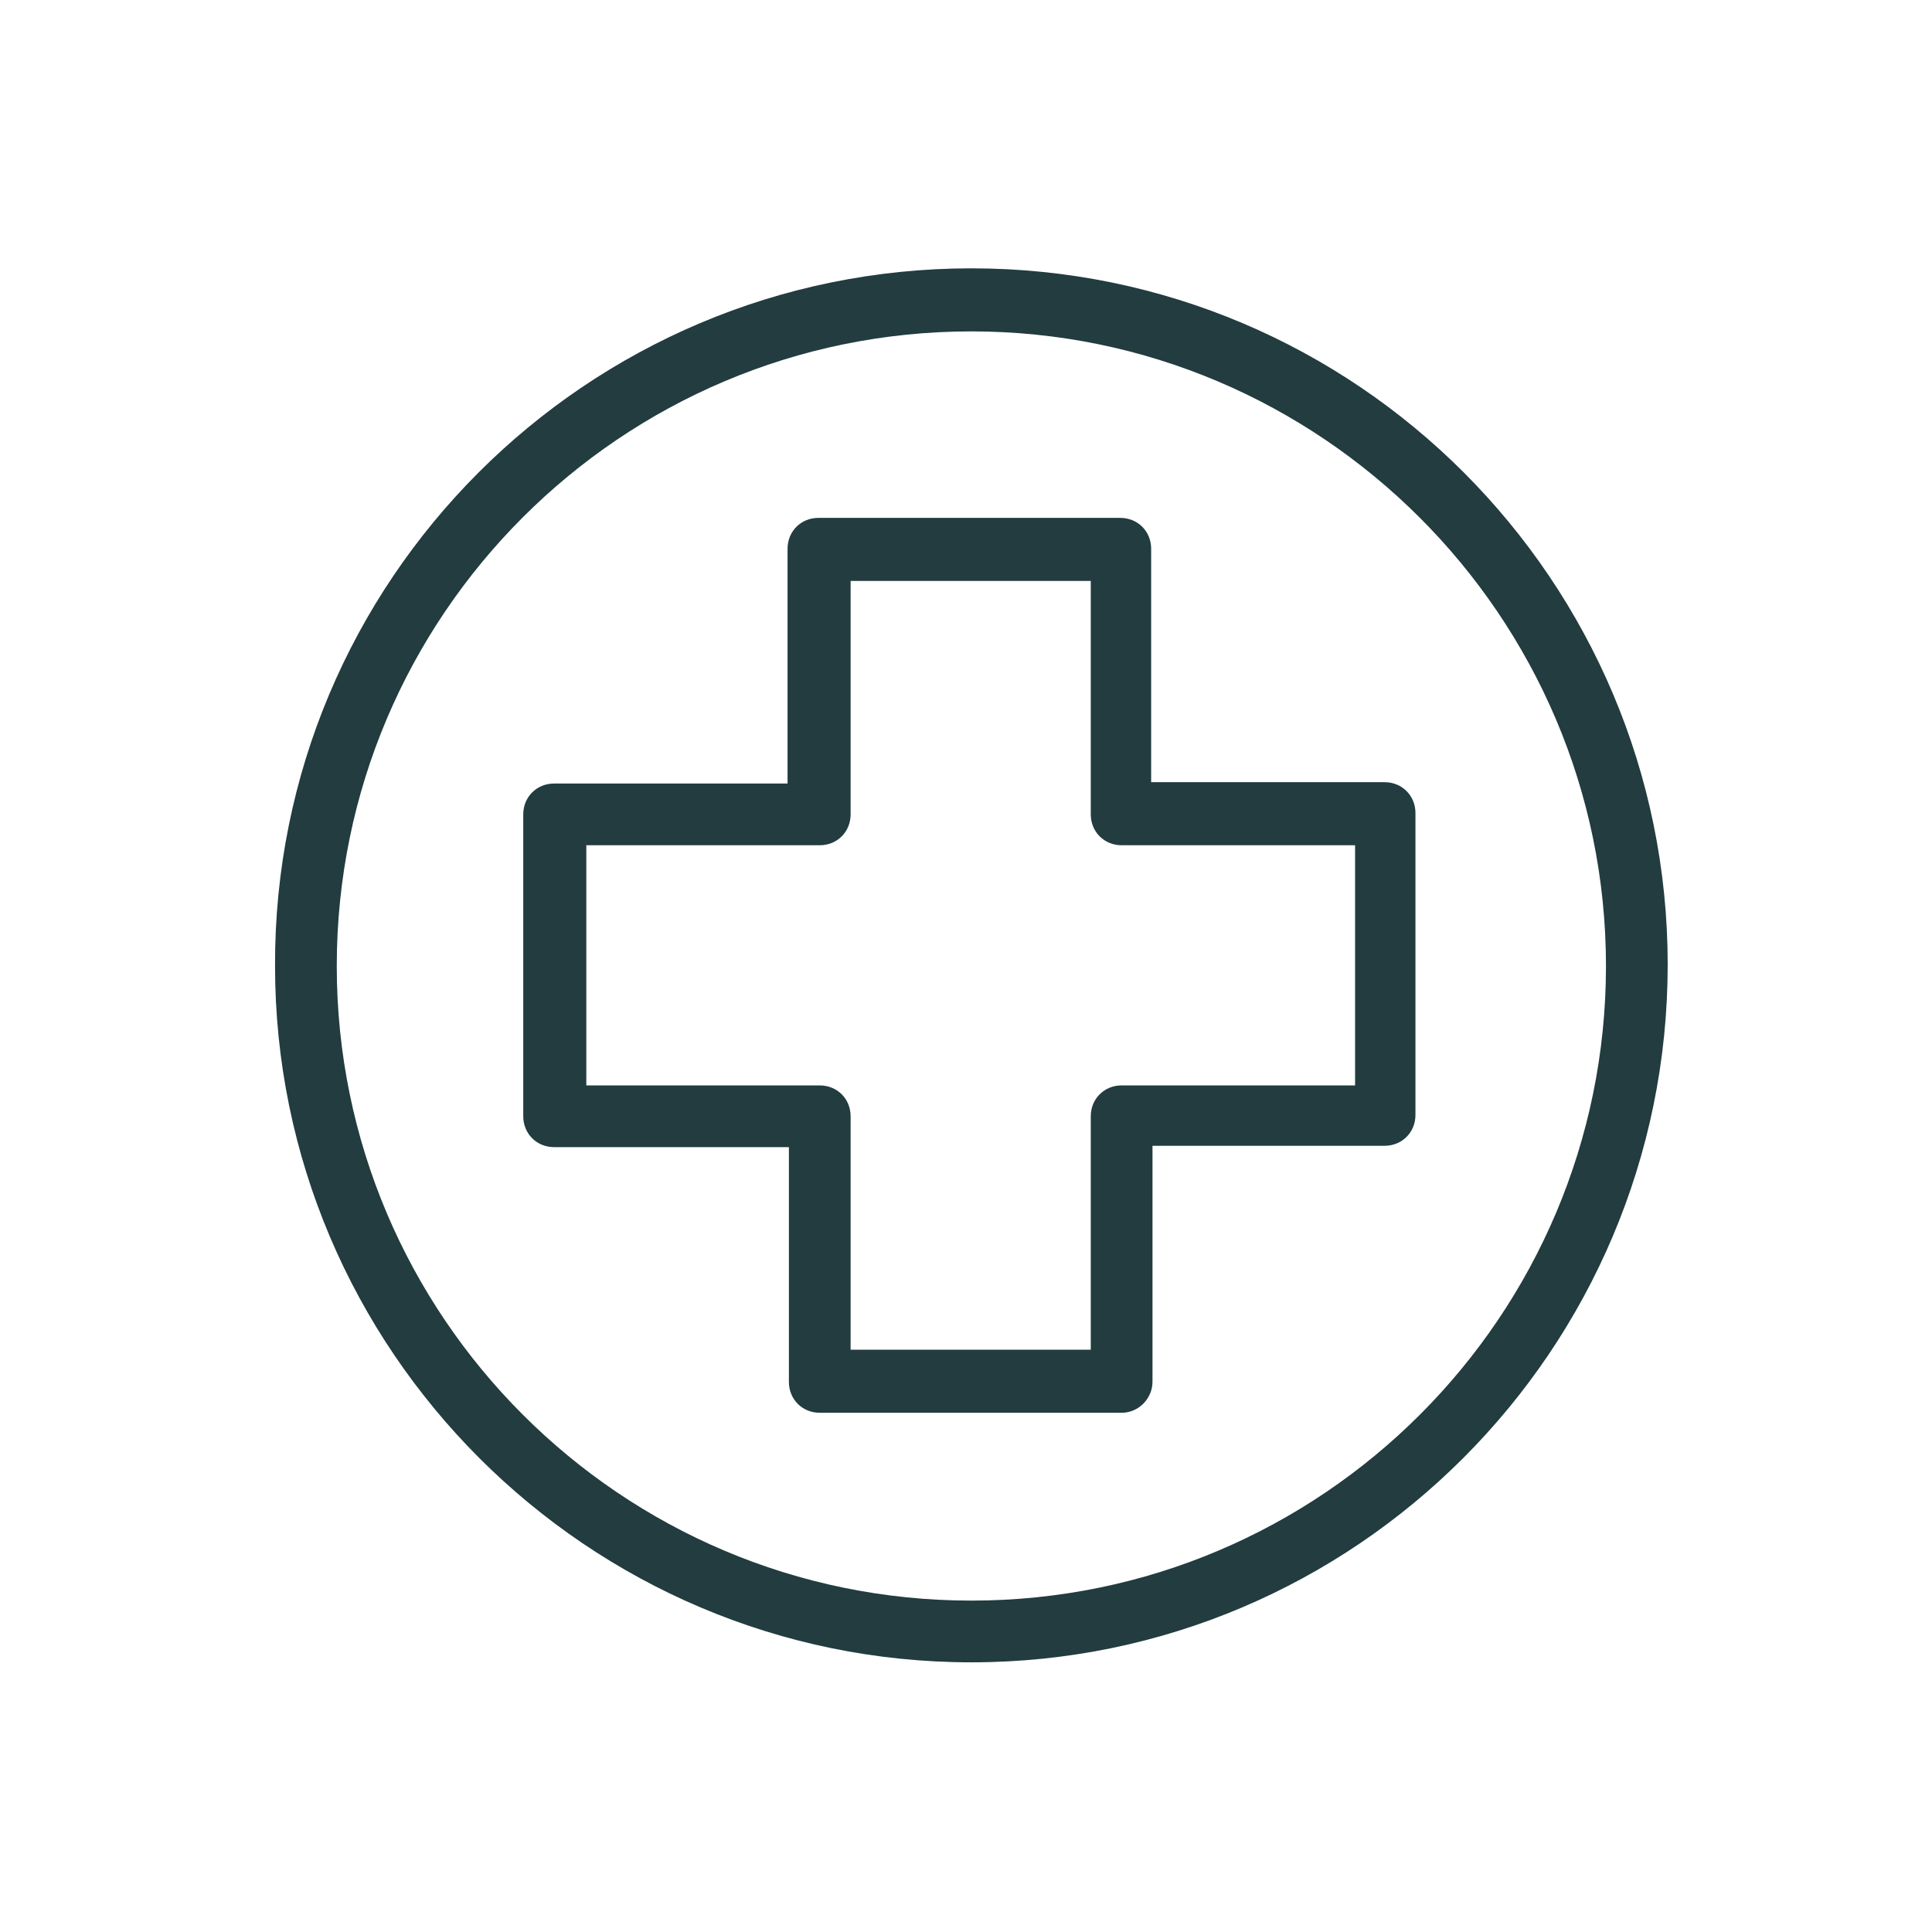
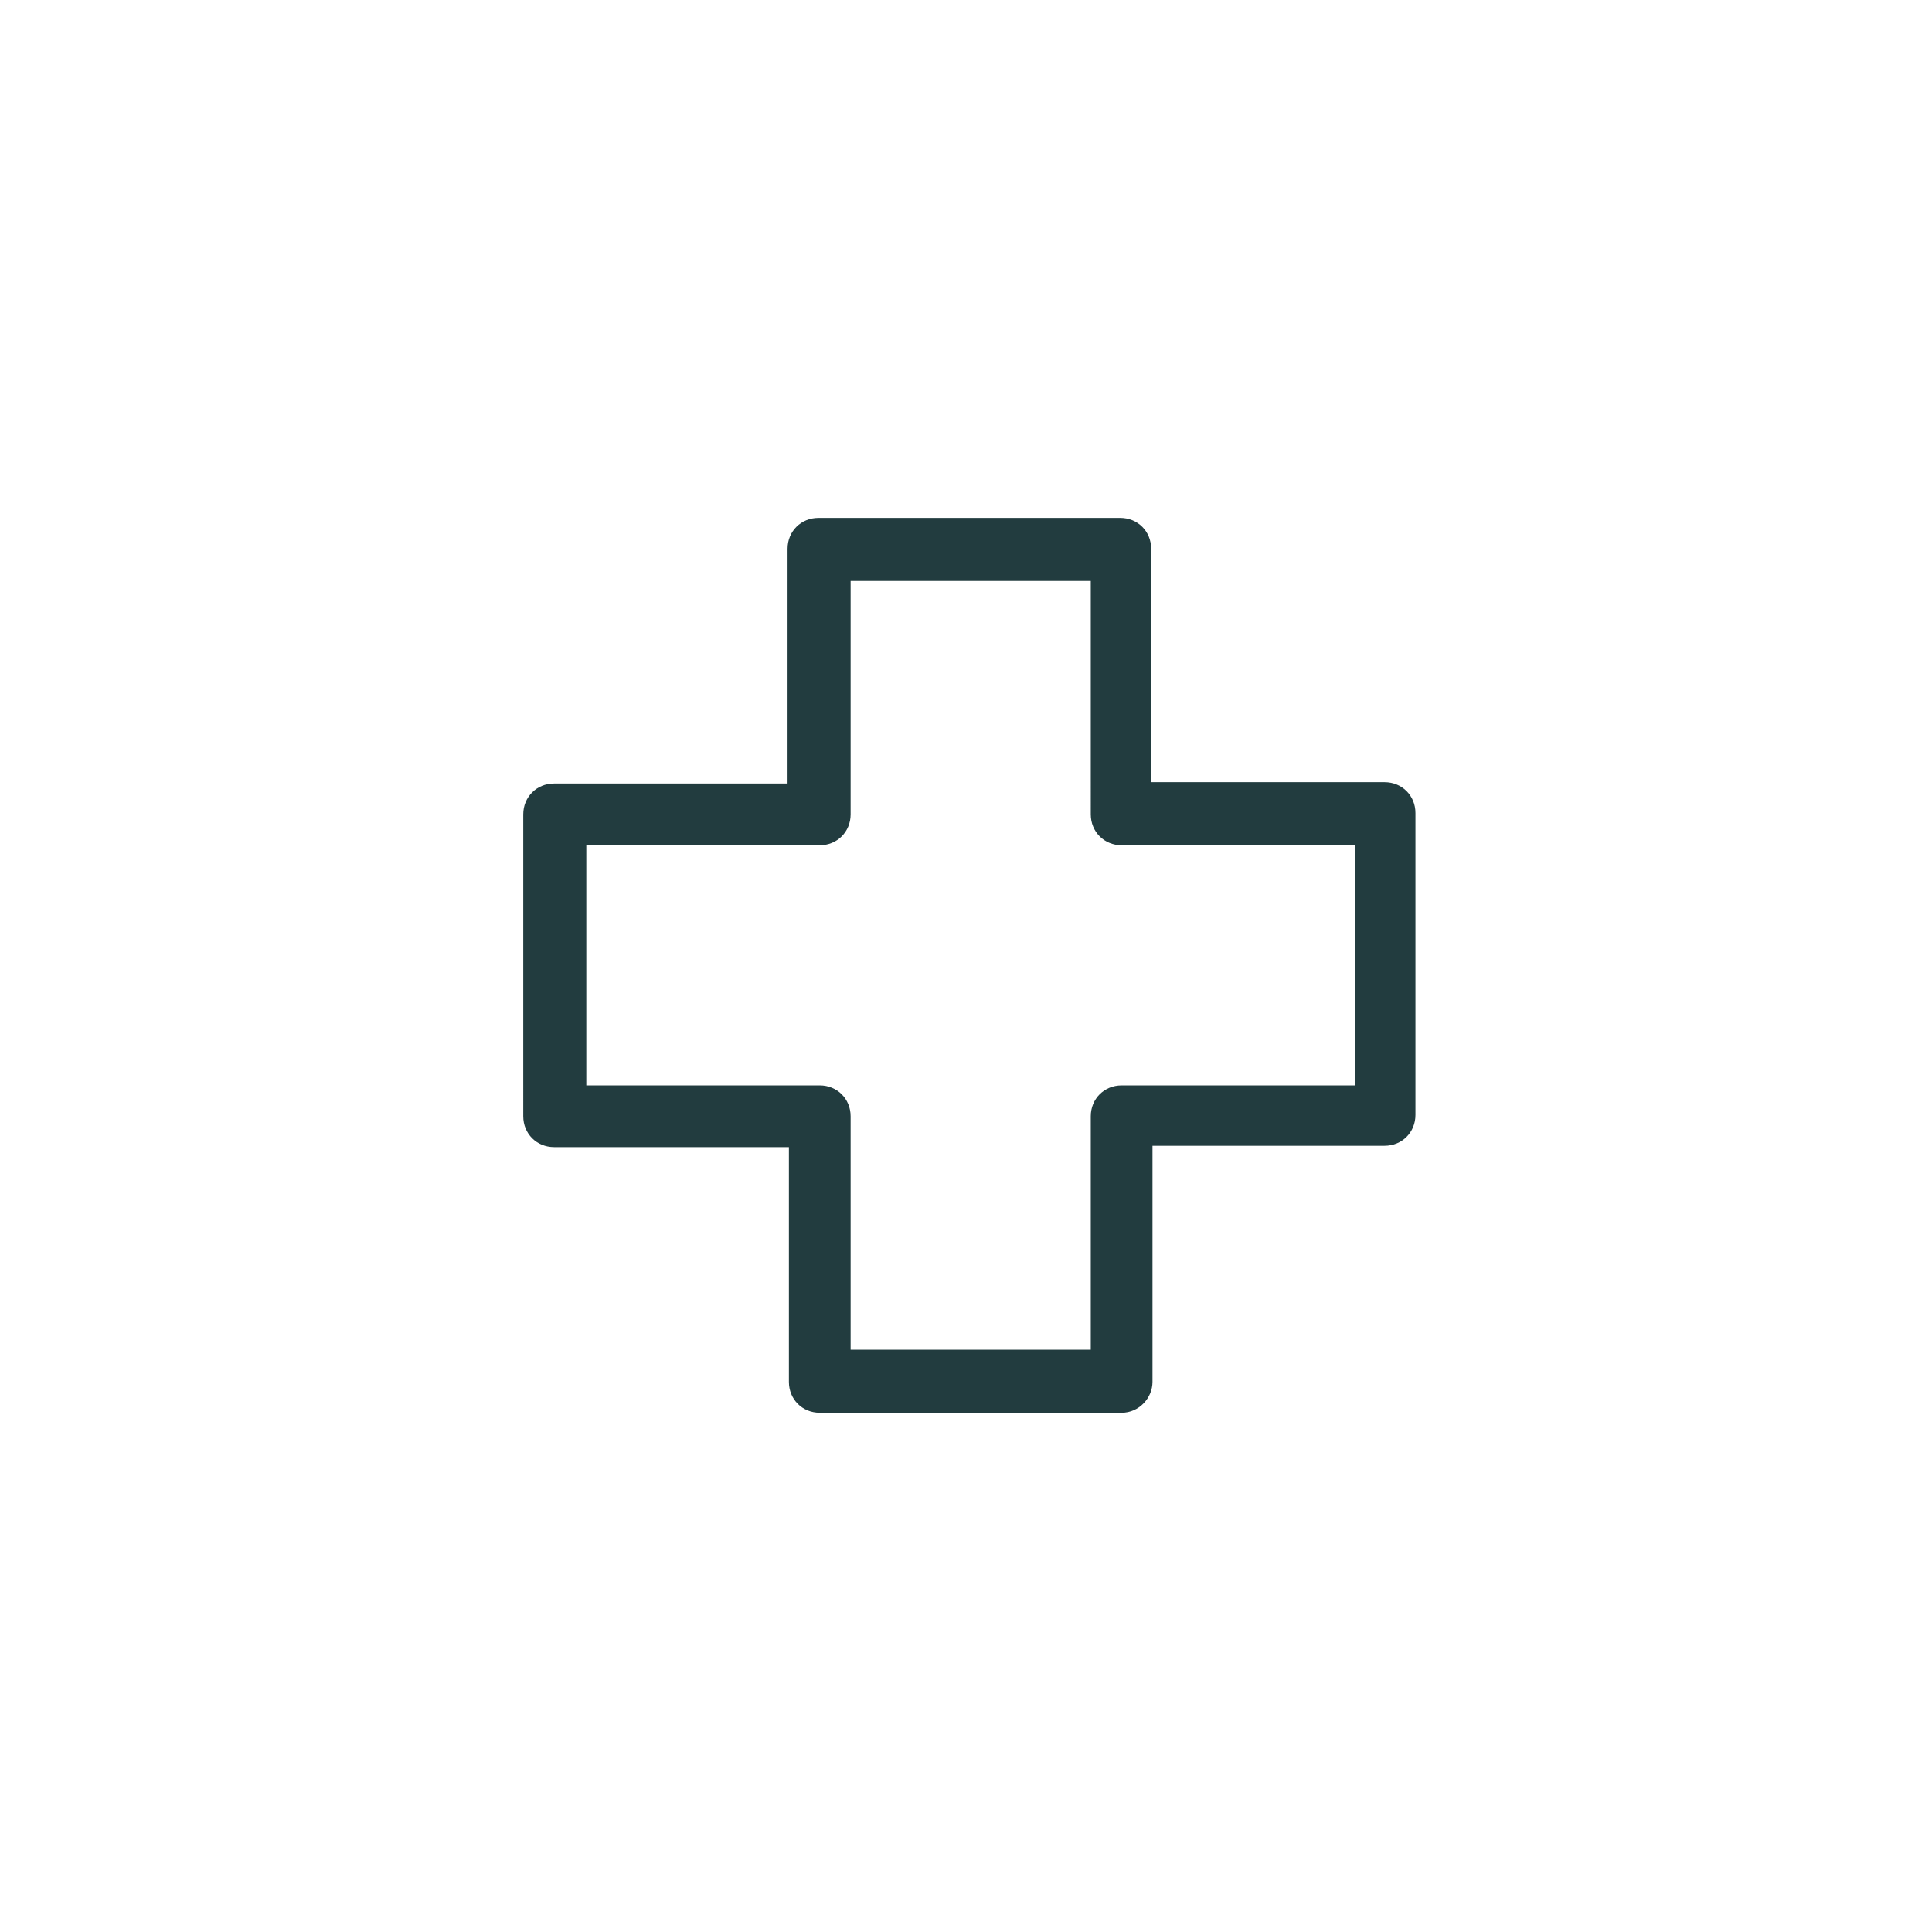
<svg xmlns="http://www.w3.org/2000/svg" version="1.1" id="Layer_1" x="0px" y="0px" viewBox="0 0 144 144" style="enable-background:new 0 0 144 144;" xml:space="preserve">
  <style type="text/css">
	.st0{fill:#223C3F;}
</style>
  <g>
    <path class="st0" d="M83.6,105.3H61.1c-1.3,0-2.3-1-2.3-2.3V85.5H41.3c-1.3,0-2.3-1-2.3-2.3V60.7c0-1.3,1-2.3,2.3-2.3h17.4V40.9   c0-1.3,1-2.3,2.3-2.3h22.5c1.3,0,2.3,1,2.3,2.3v17.4h17.4c1.3,0,2.3,1,2.3,2.3v22.5c0,1.3-1,2.3-2.3,2.3H85.9V103   C85.9,104.2,84.9,105.3,83.6,105.3z M63.4,100.6h17.9V83.2c0-1.3,1-2.3,2.3-2.3H101V63H83.6c-1.3,0-2.3-1-2.3-2.3V43.3H63.4v17.4   c0,1.3-1,2.3-2.3,2.3H43.7v17.9h17.4c1.3,0,2.3,1,2.3,2.3L63.4,100.6L63.4,100.6z" />
  </g>
  <g>
-     <path class="st0" d="M72.4,123.9c-28.6,0-51.9-23.3-51.9-51.9C20.4,43.3,43.7,20,72.4,20s51.9,23.3,51.9,51.9   C124.3,100.6,101,123.9,72.4,123.9z M72.4,24.7c-26.1,0-47.3,21.2-47.3,47.3s21.2,47.3,47.3,47.3s47.3-21.2,47.3-47.3   S98.4,24.7,72.4,24.7z" />
-   </g>
+     </g>
</svg>